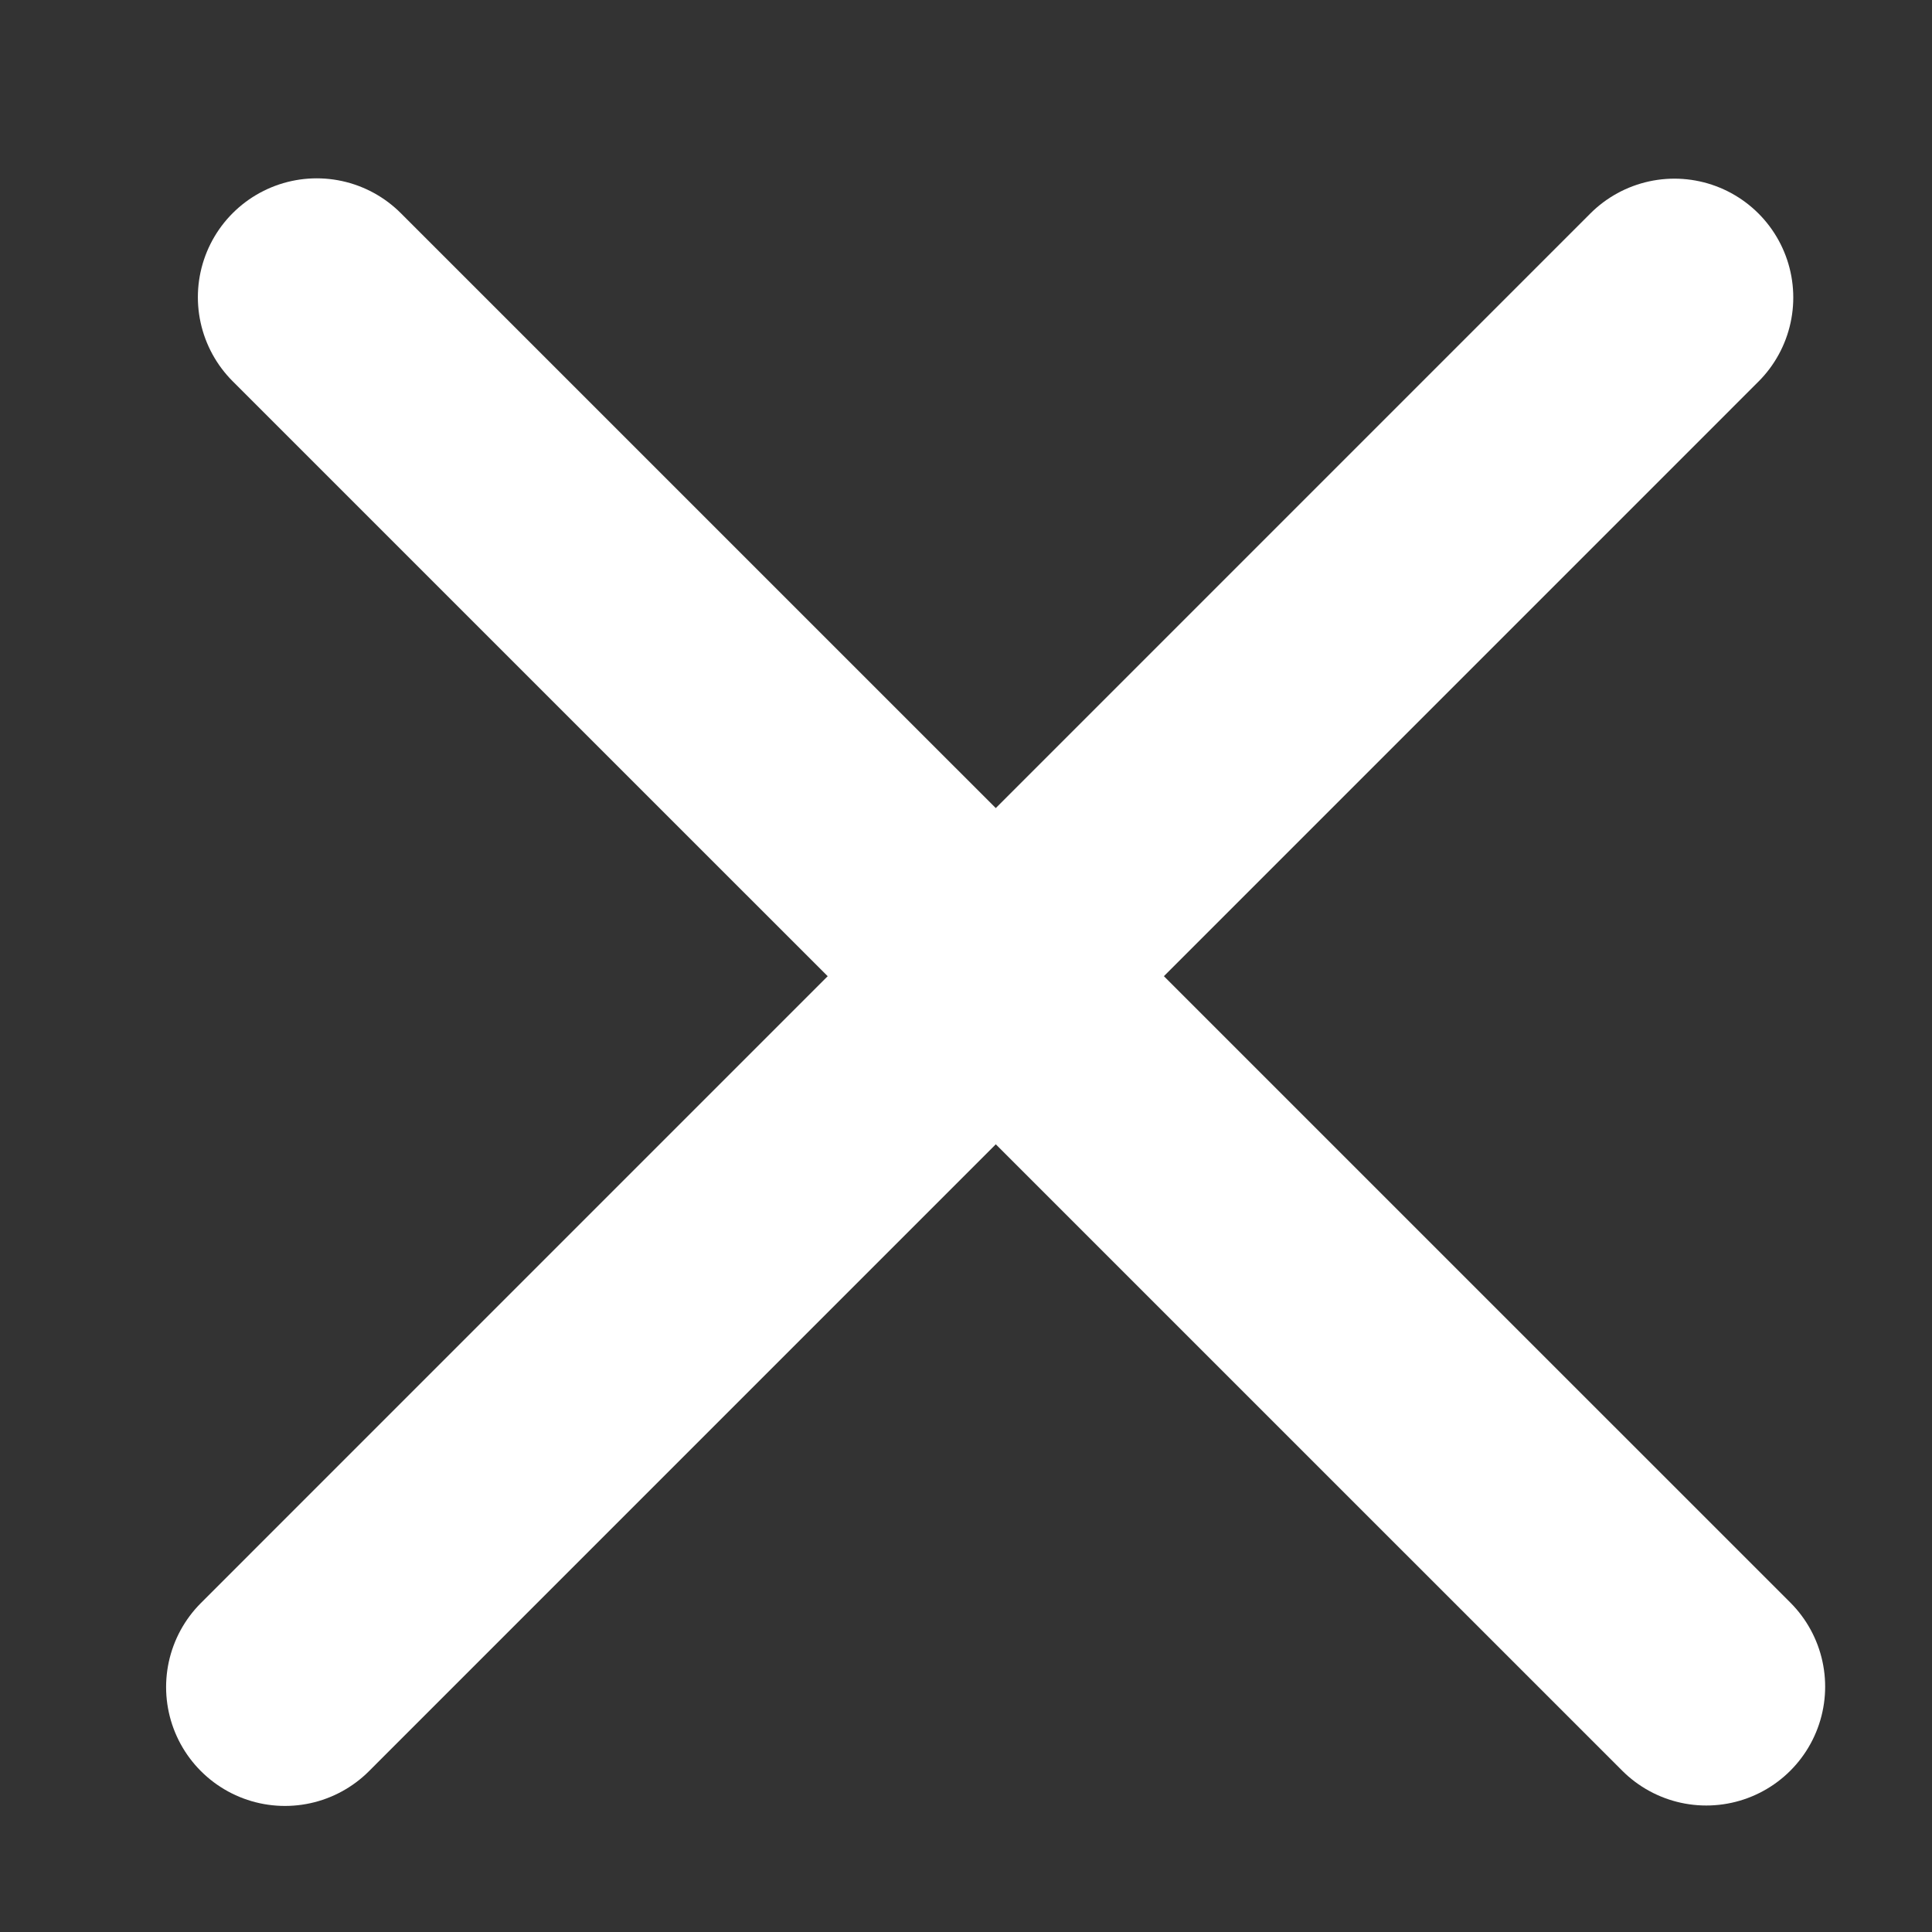
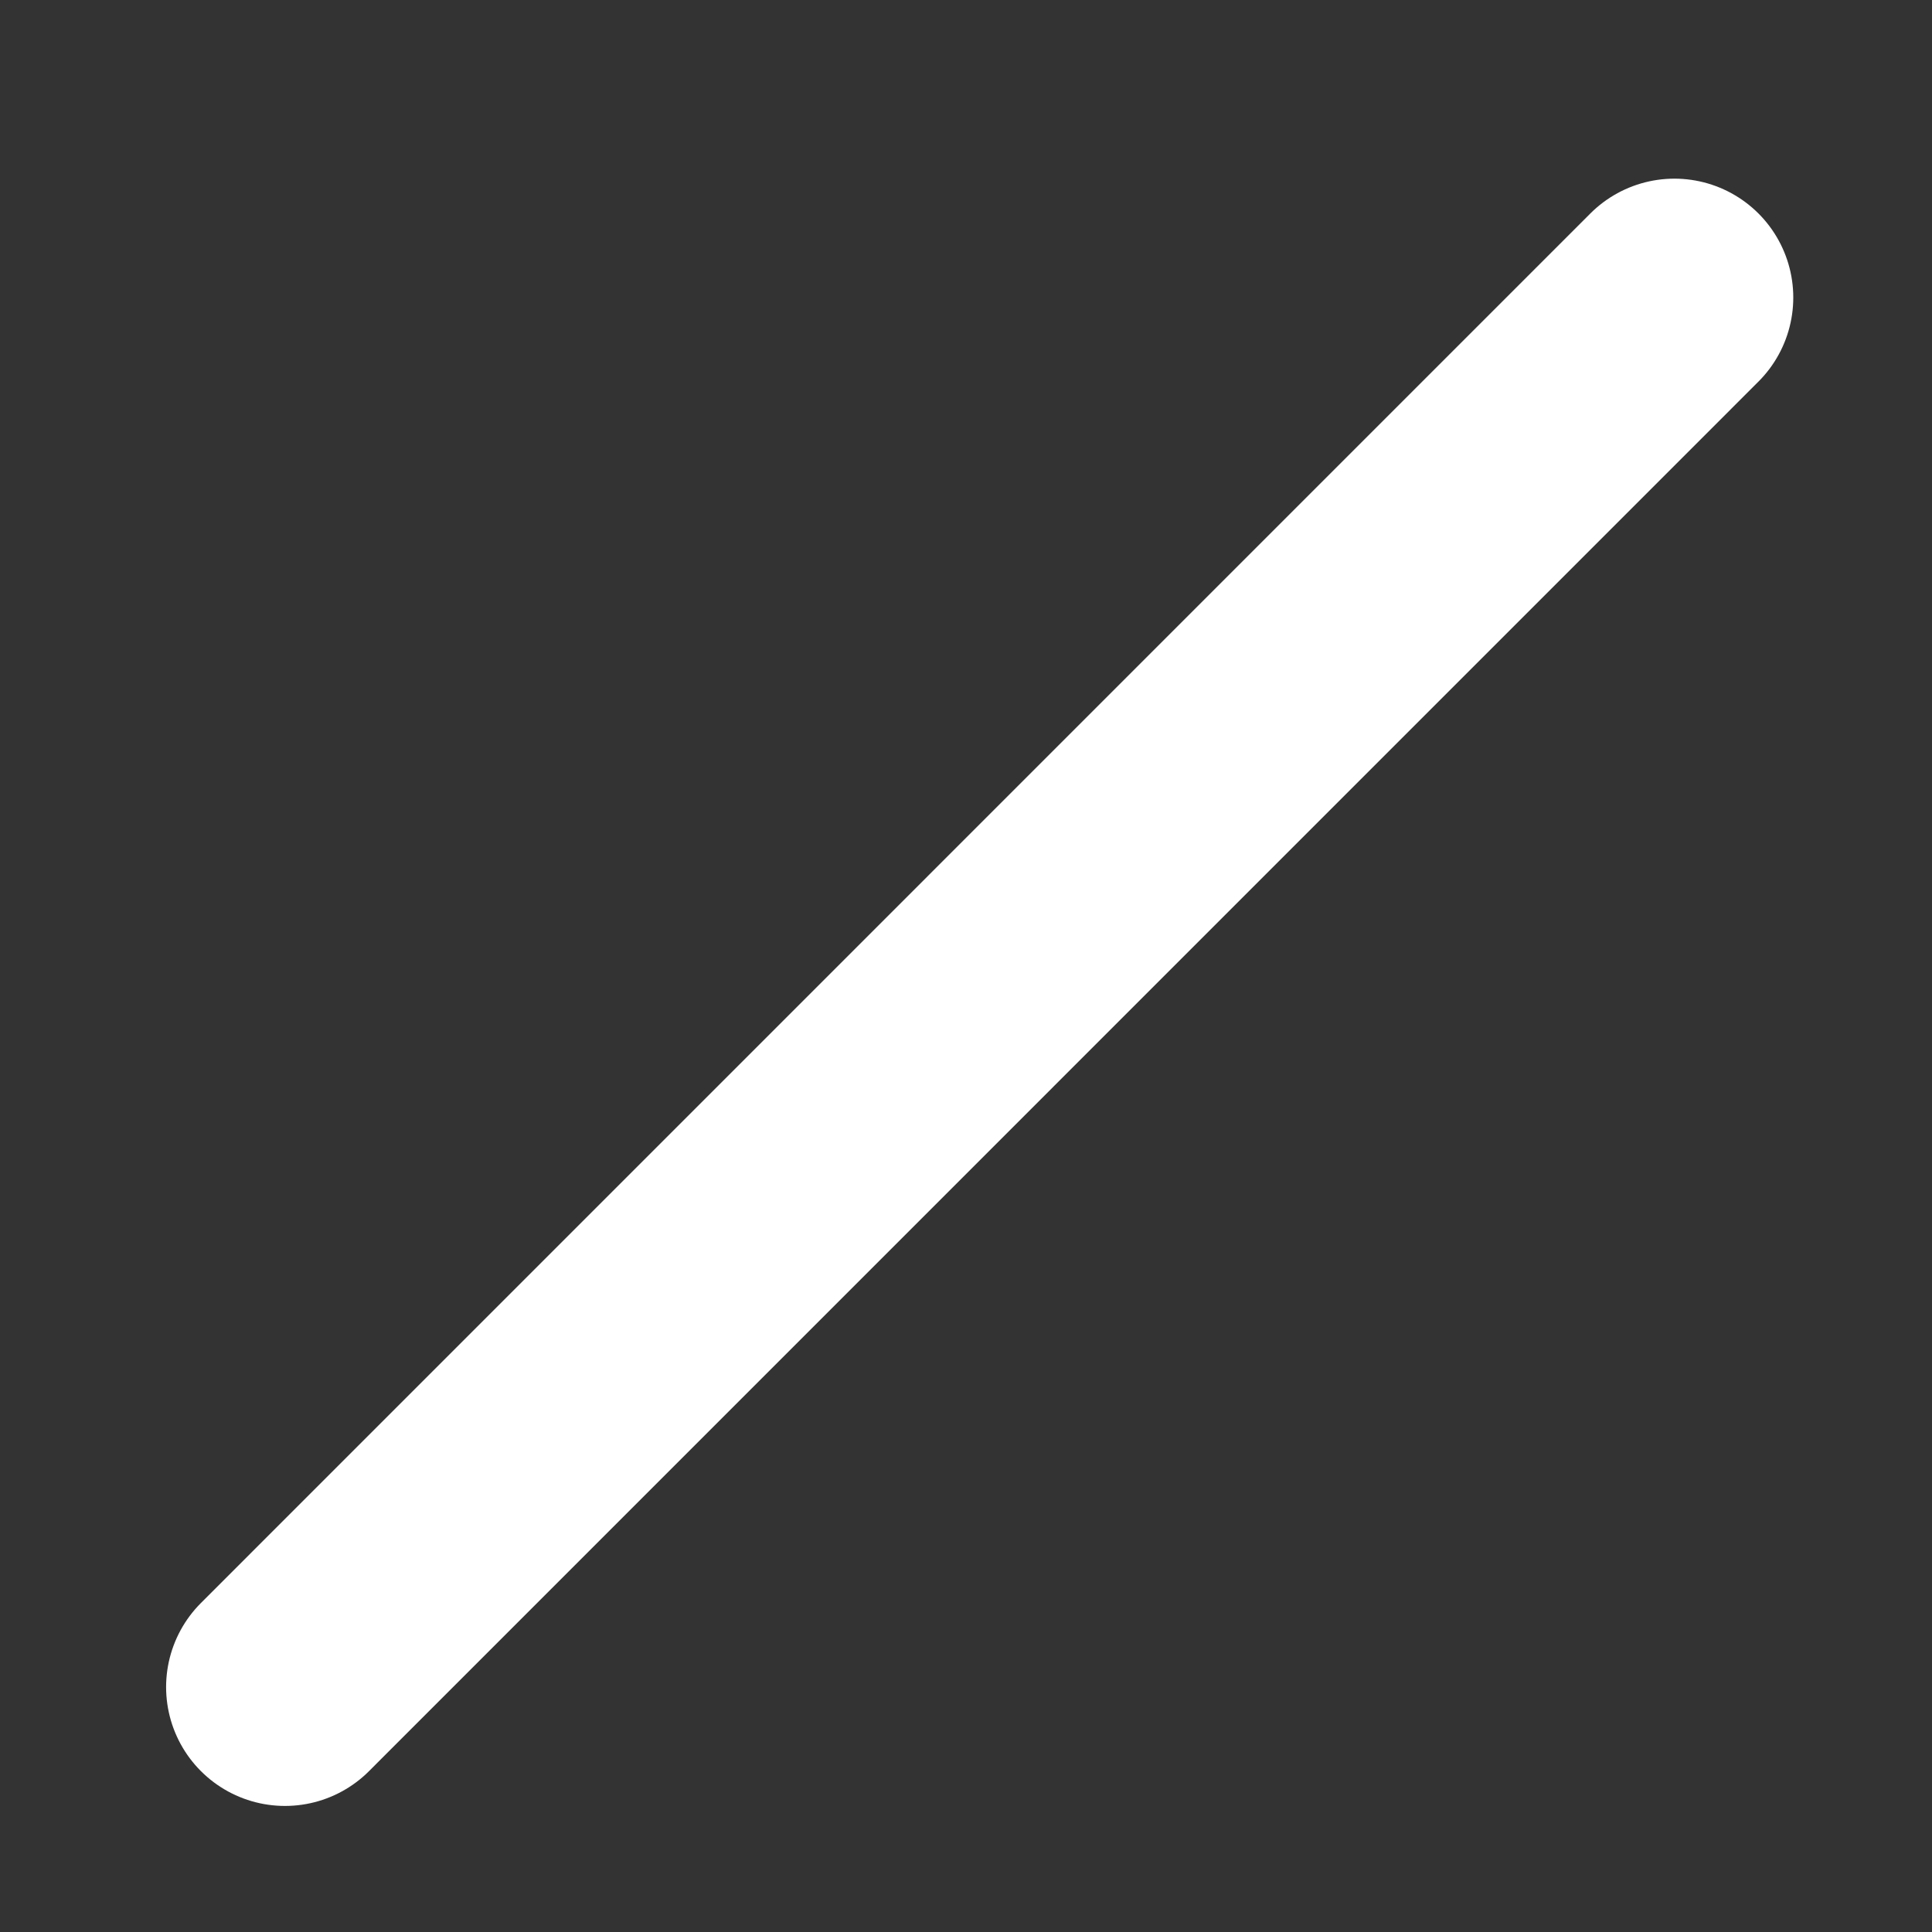
<svg xmlns="http://www.w3.org/2000/svg" width="18" height="18" viewBox="0 0 18 18" fill="none">
  <rect x="0" y="0" width="18" height="18" fill="#333333" stroke="none" />
  <line x1="2.655" y1="15.718" x2="15.6" y2="2.772" stroke="white" stroke-width="2.215" stroke-linecap="round" />
-   <line x1="2.951" y1="2.769" x2="15.897" y2="15.714" stroke="white" stroke-width="2.215" stroke-linecap="round" />
</svg>